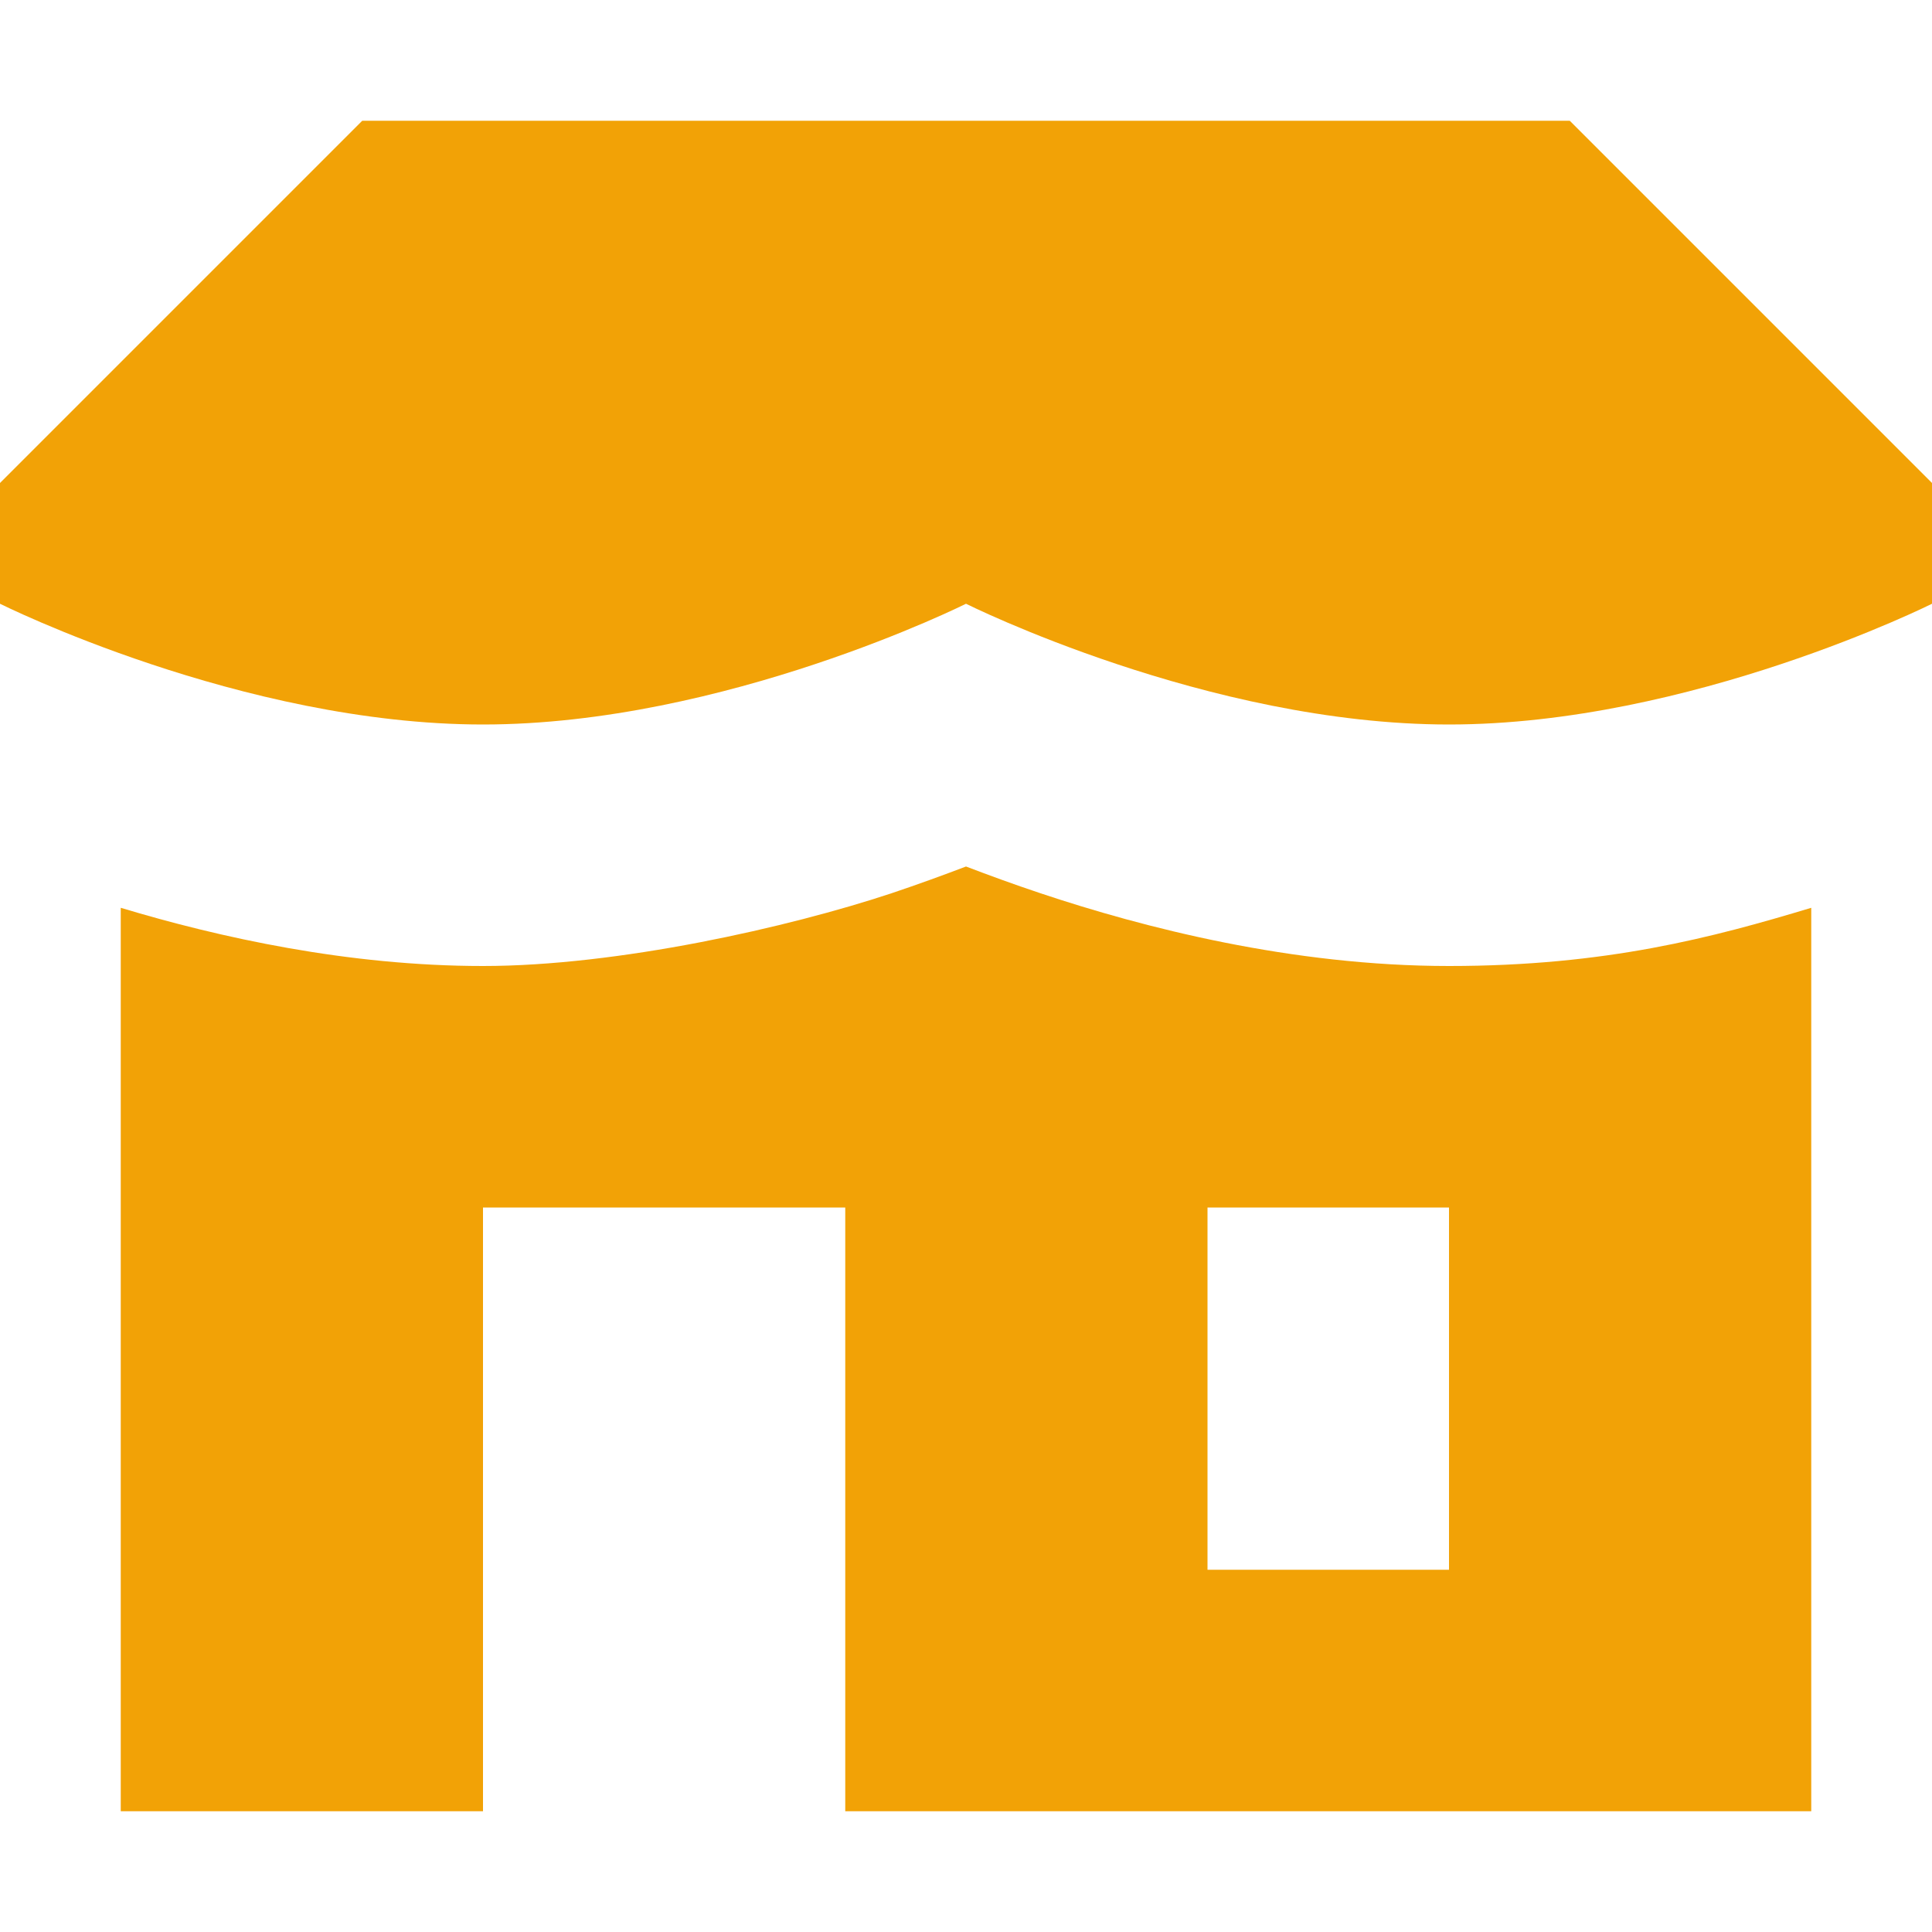
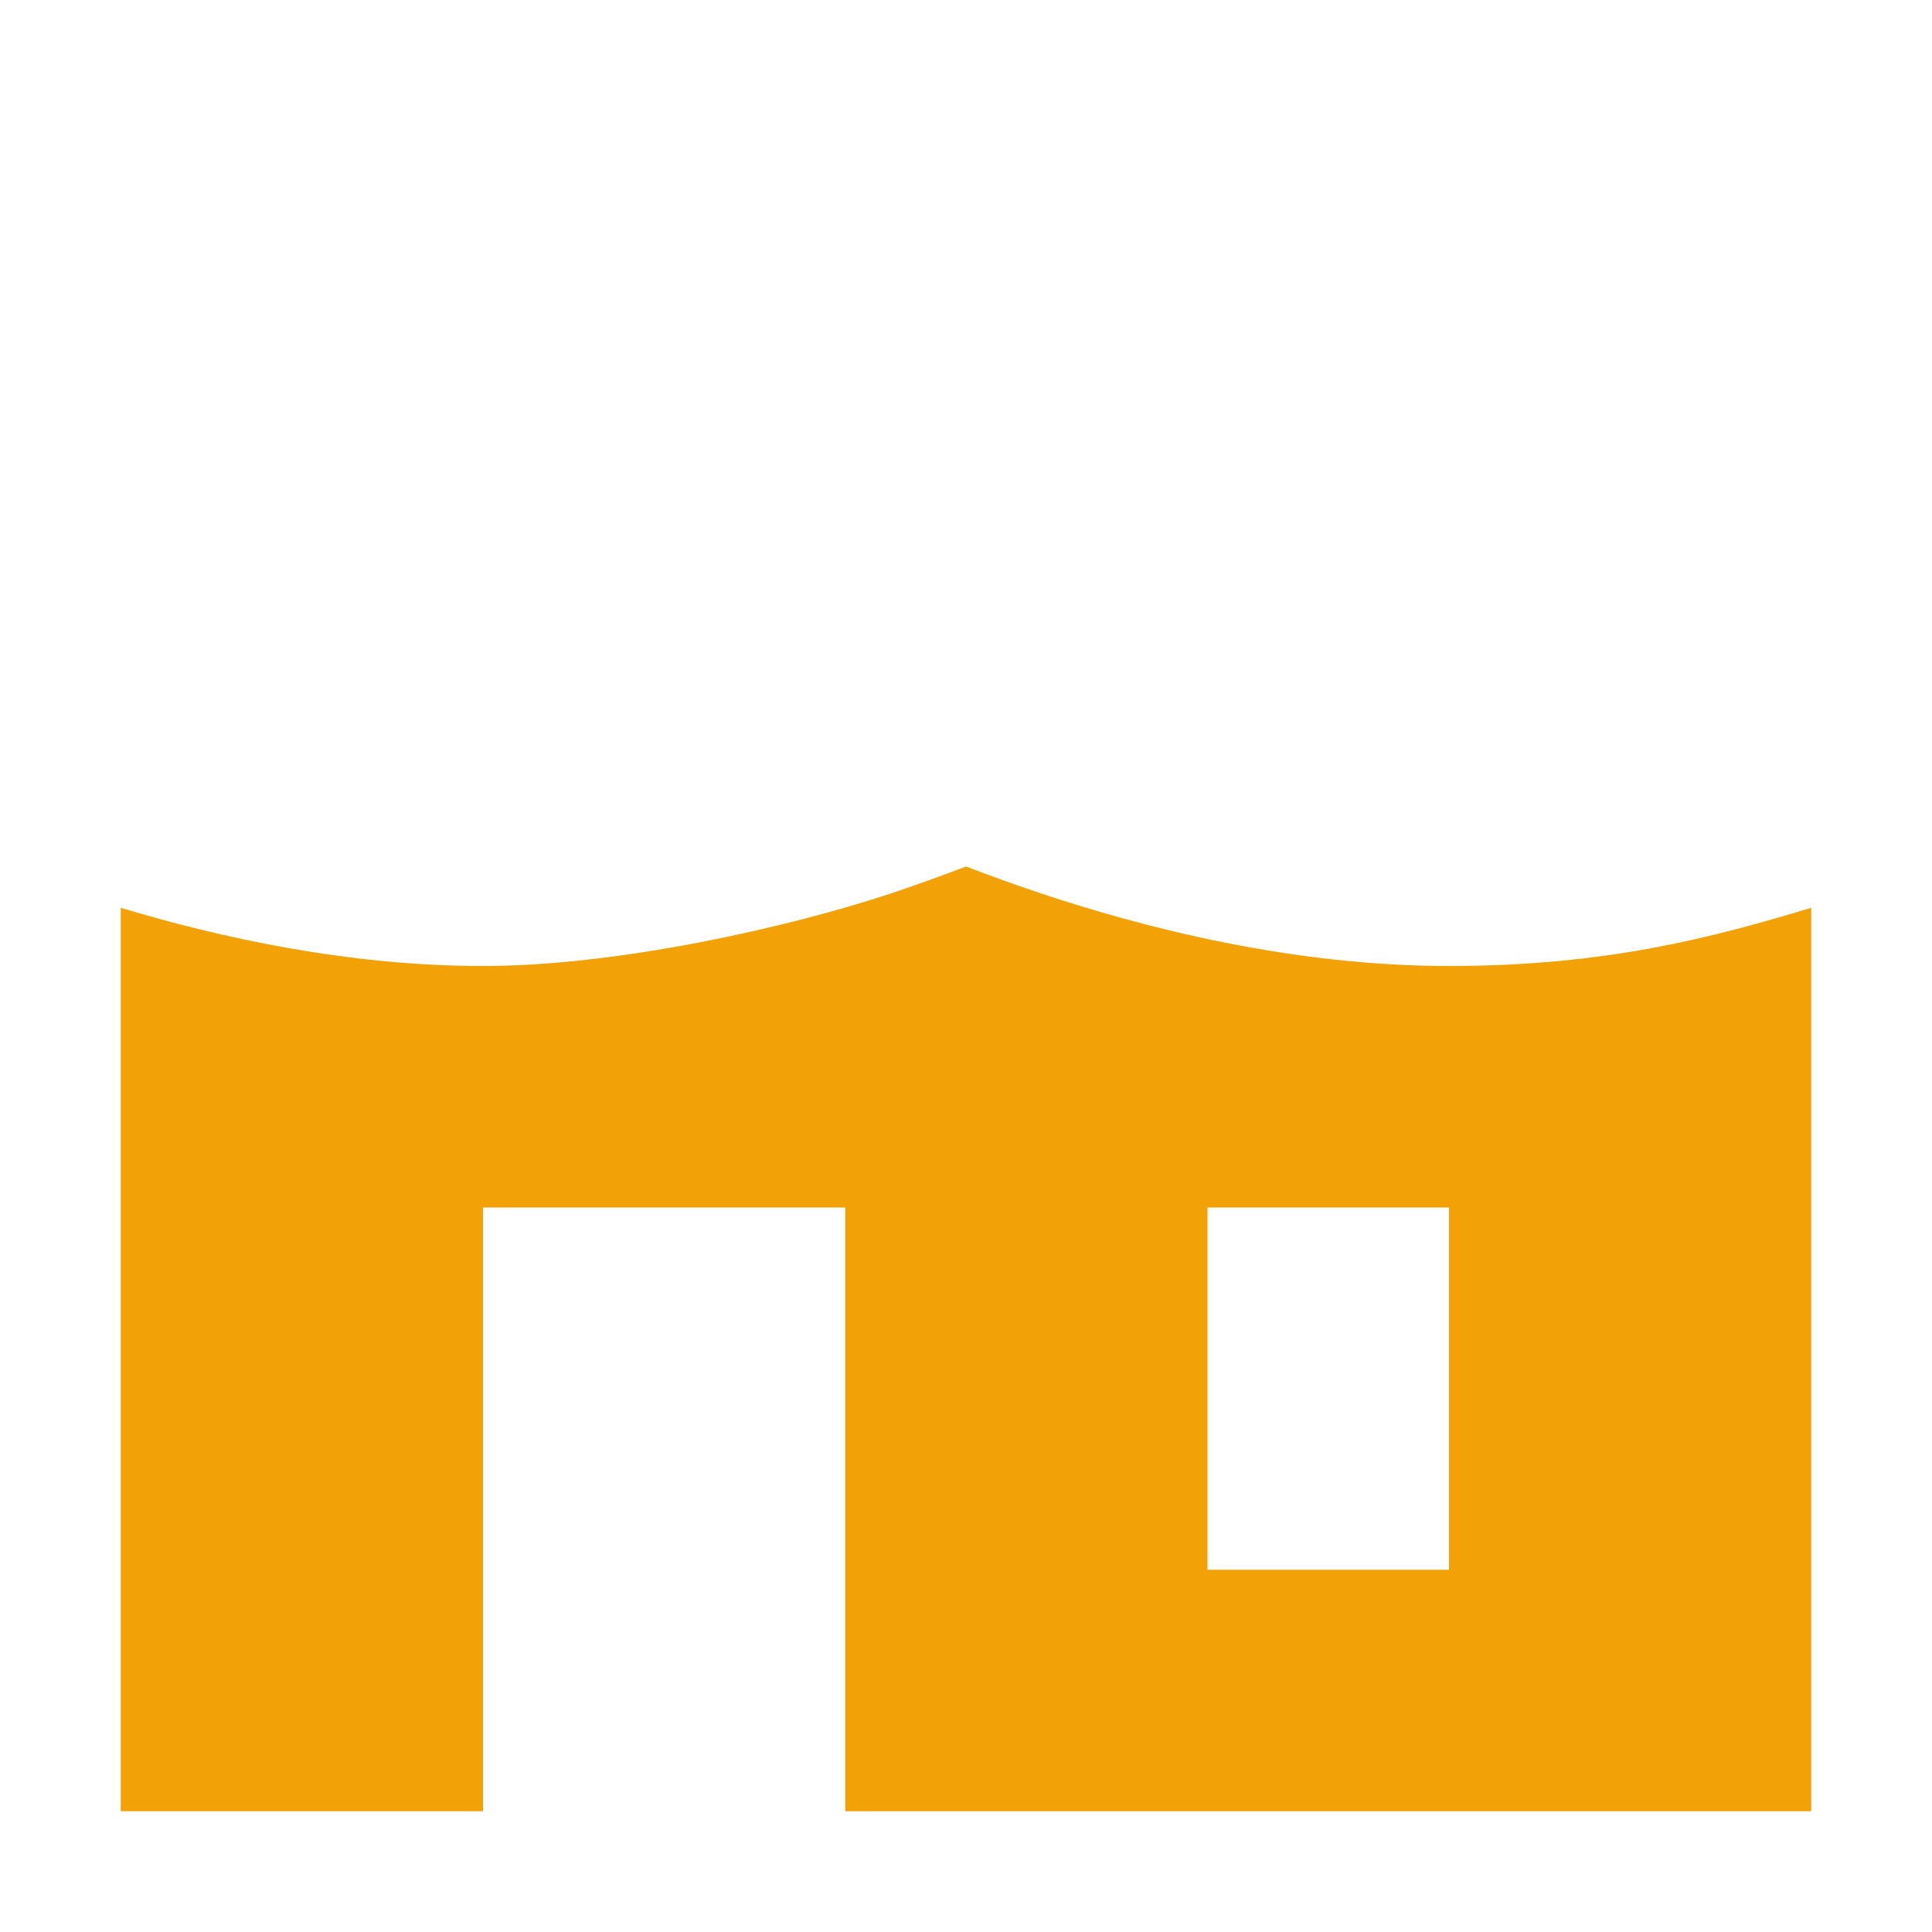
<svg xmlns="http://www.w3.org/2000/svg" id="Layer_1" data-name="Layer 1" viewBox="0 0 800 800">
  <defs>
    <style>      .cls-1 {        fill-rule: evenodd;      }      .cls-1, .cls-2 {        fill: #f2a206;        stroke-width: 0px;      }    </style>
  </defs>
-   <path class="cls-2" d="M150,50L0,200v50s100,50,200,50,200-50,200-50c0,0,100,50,200,50s200-50,200-50v-50l-150-150H150Z" />
  <path class="cls-1" d="M50,750v-374.1c40.8,12.3,94.1,24.1,150,24.1s126.6-16,169.1-30.1c11.3-3.8,21.7-7.6,30.9-11.1,9.2,3.5,19.5,7.3,30.9,11.1,42.5,14.2,104,30.1,169.1,30.1s109.2-11.8,150-24.1v374.1h-400v-250h-150v250H50ZM600,500h-100v150h100v-150Z" />
</svg>